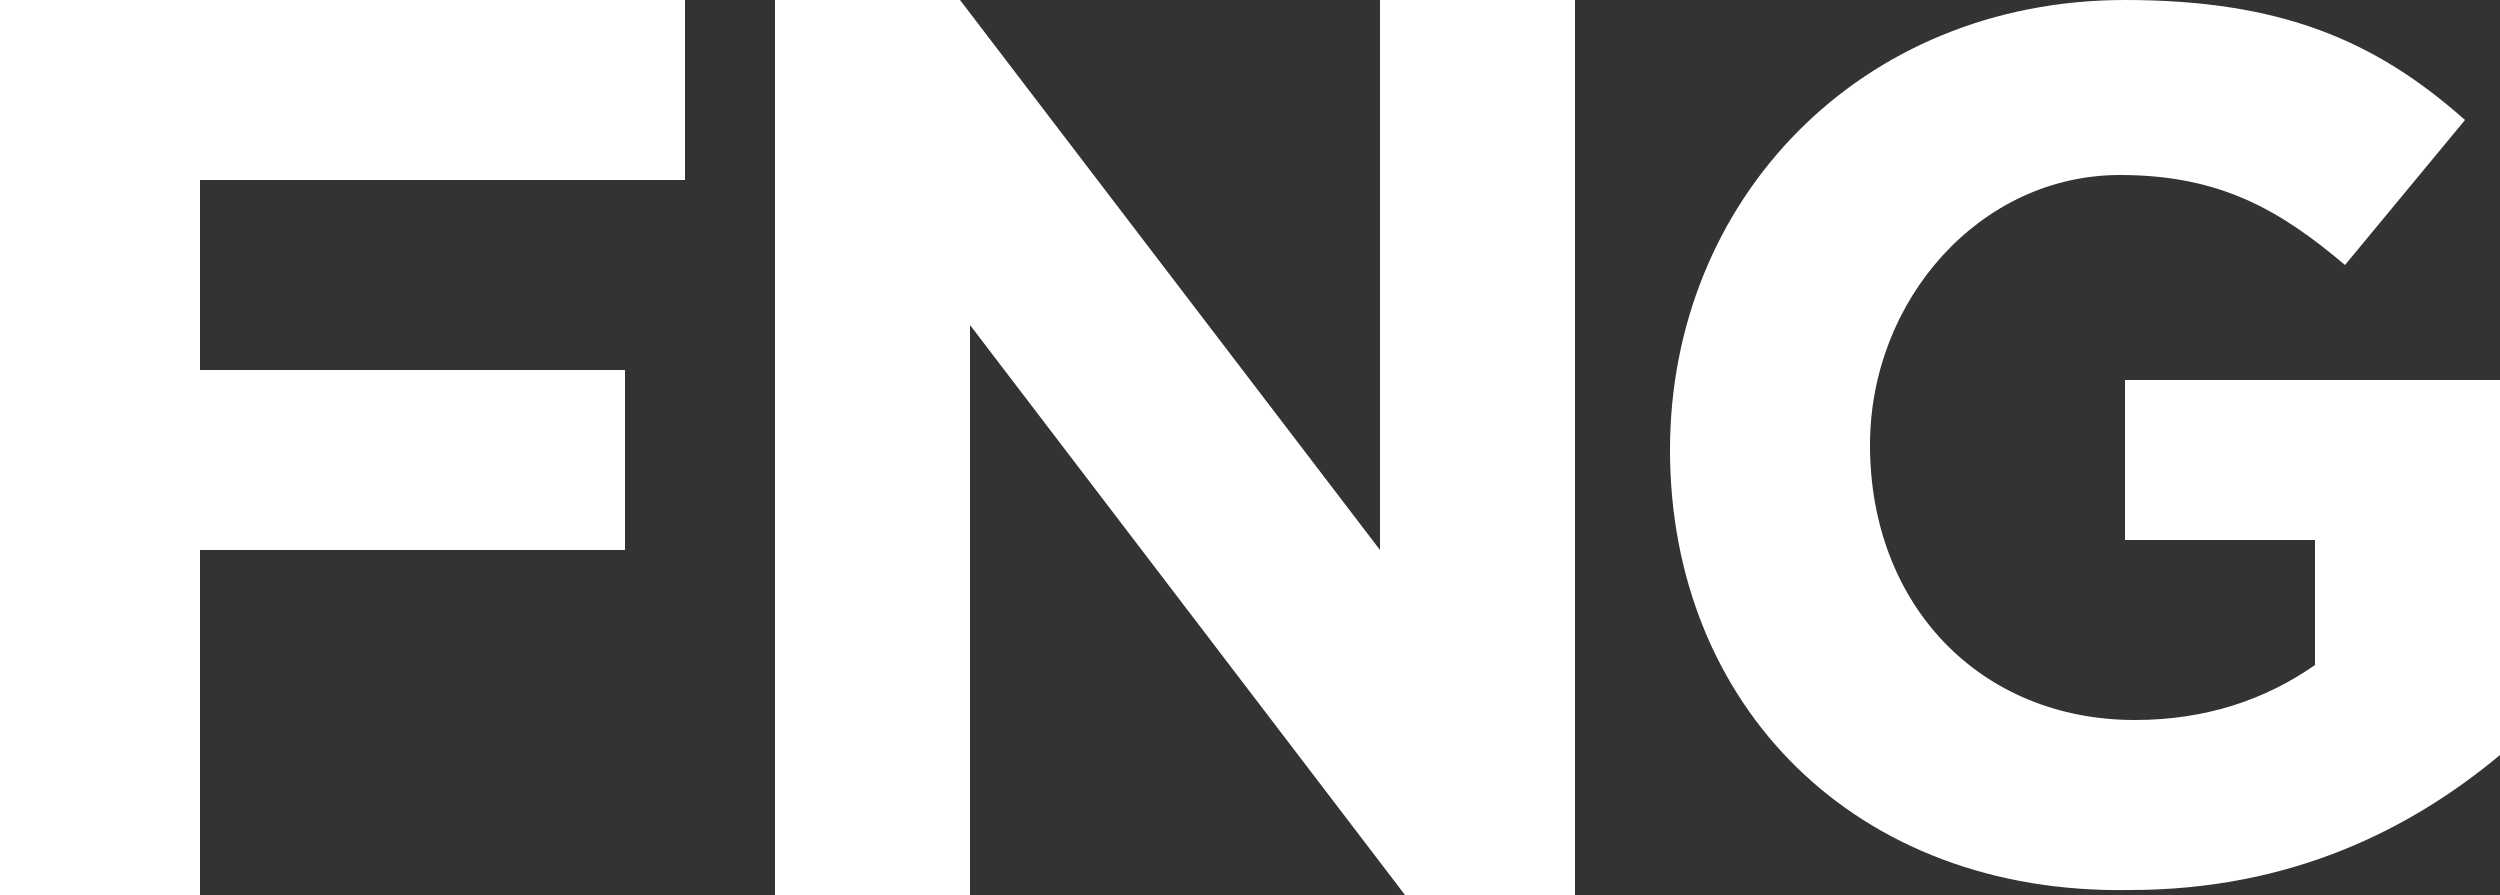
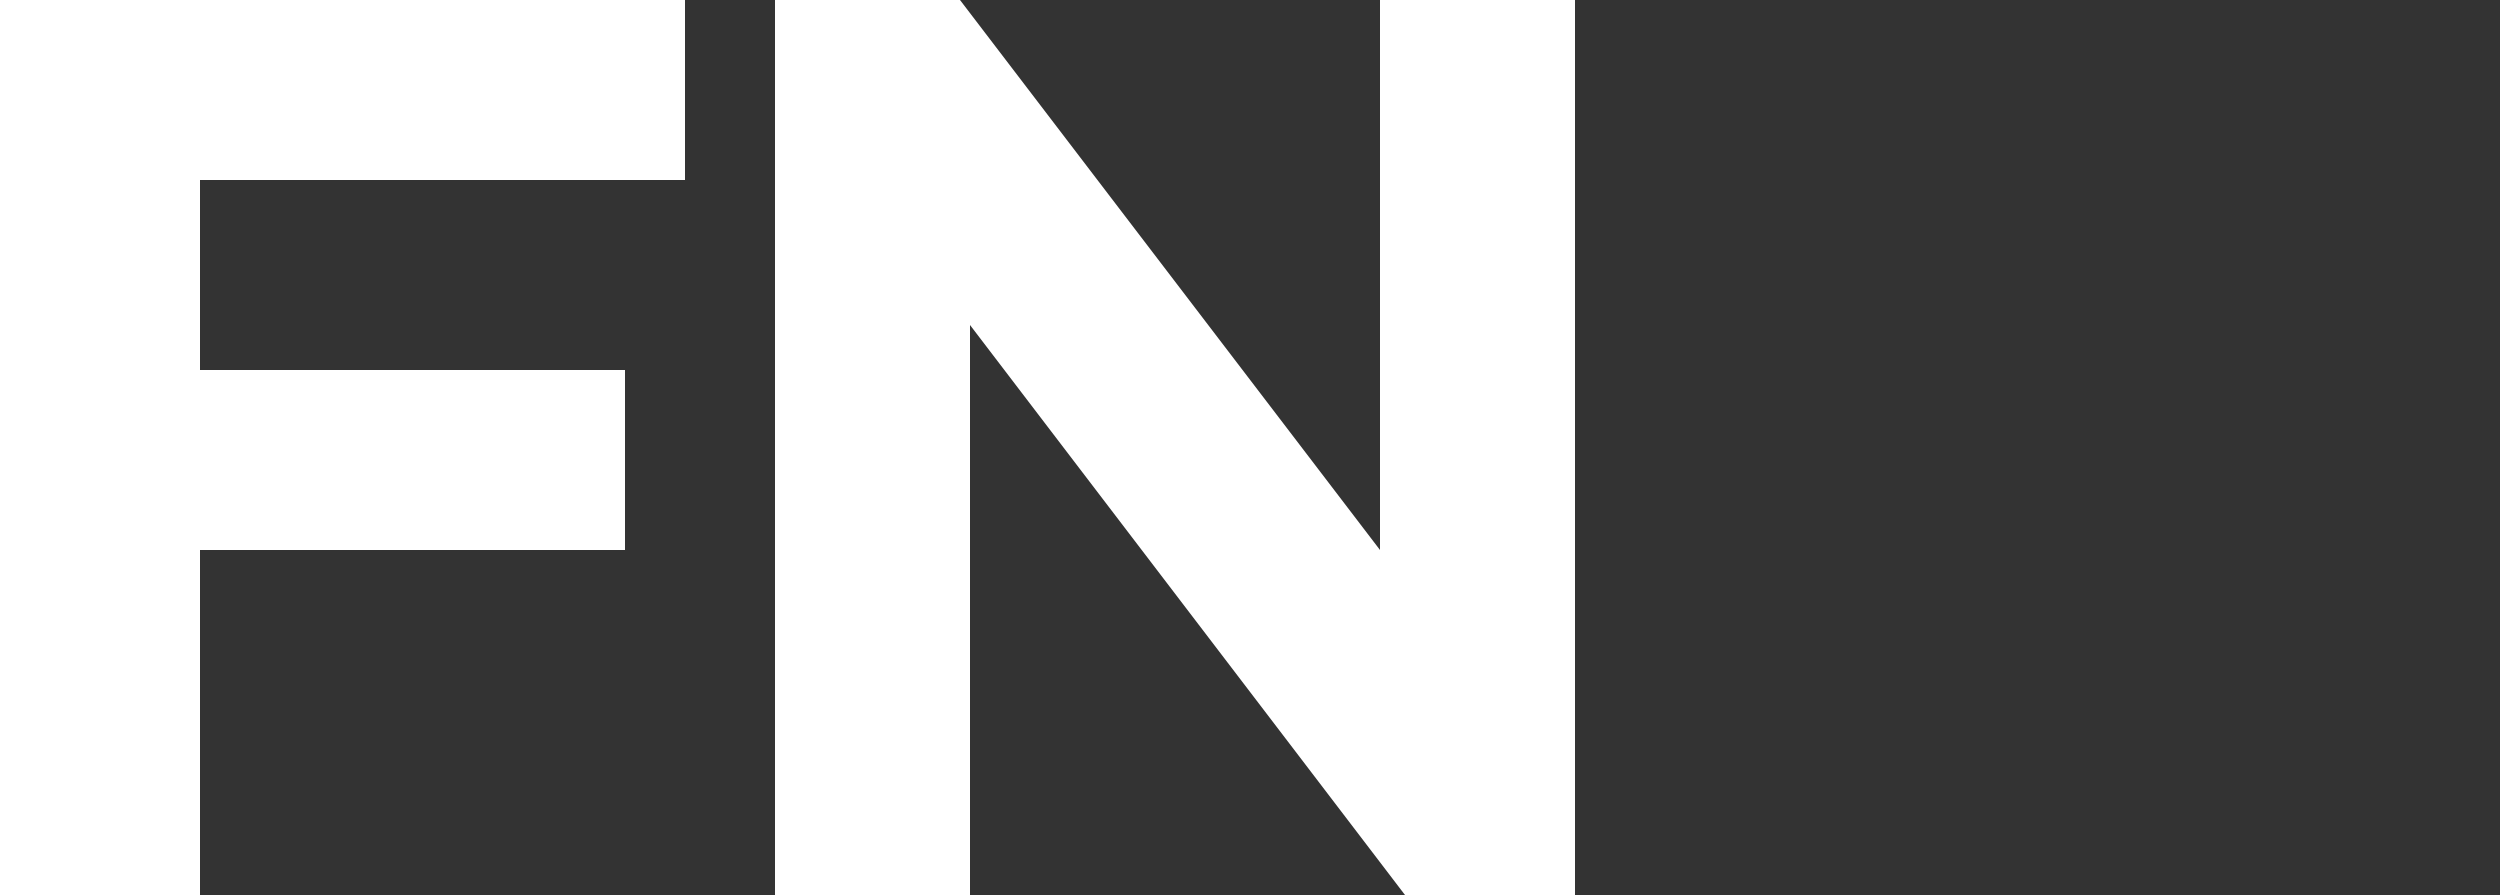
<svg xmlns="http://www.w3.org/2000/svg" version="1.1" id="Capa_1" x="0px" y="0px" viewBox="0 0 50 17.9" style="enable-background:new 0 0 50 17.9;" xml:space="preserve">
  <rect x="0" y="0" width="50" height="17.9" fill="#333333" stroke="none" />
  <style type="text/css">
	.st0{fill:#FFFFFF;}
</style>
  <g>
    <polygon class="st0" points="0,0 13.7,0 13.7,3.6 4,3.6 4,7.4 12.5,7.4 12.5,11 4,11 4,17.9 0,17.9  " />
    <polygon class="st0" points="15.5,0 19.2,0 27.6,11 27.6,0 31.5,0 31.5,17.9 28.1,17.9 19.4,6.5 19.4,17.9 15.5,17.9  " />
-     <path class="st0" d="M33.4,9L33.4,9c0-5,3.8-9,9.1-9c3.1,0,5,0.8,6.8,2.4l-2.4,2.9c-1.3-1.1-2.5-1.8-4.5-1.8c-2.8,0-5,2.5-5,5.4v0   c0,3.2,2.2,5.5,5.3,5.5c1.4,0,2.6-0.4,3.6-1.1v-2.5h-3.8V7.6H50v7.5c-1.8,1.5-4.2,2.7-7.4,2.7C37.1,17.9,33.4,14.1,33.4,9" />
  </g>
</svg>